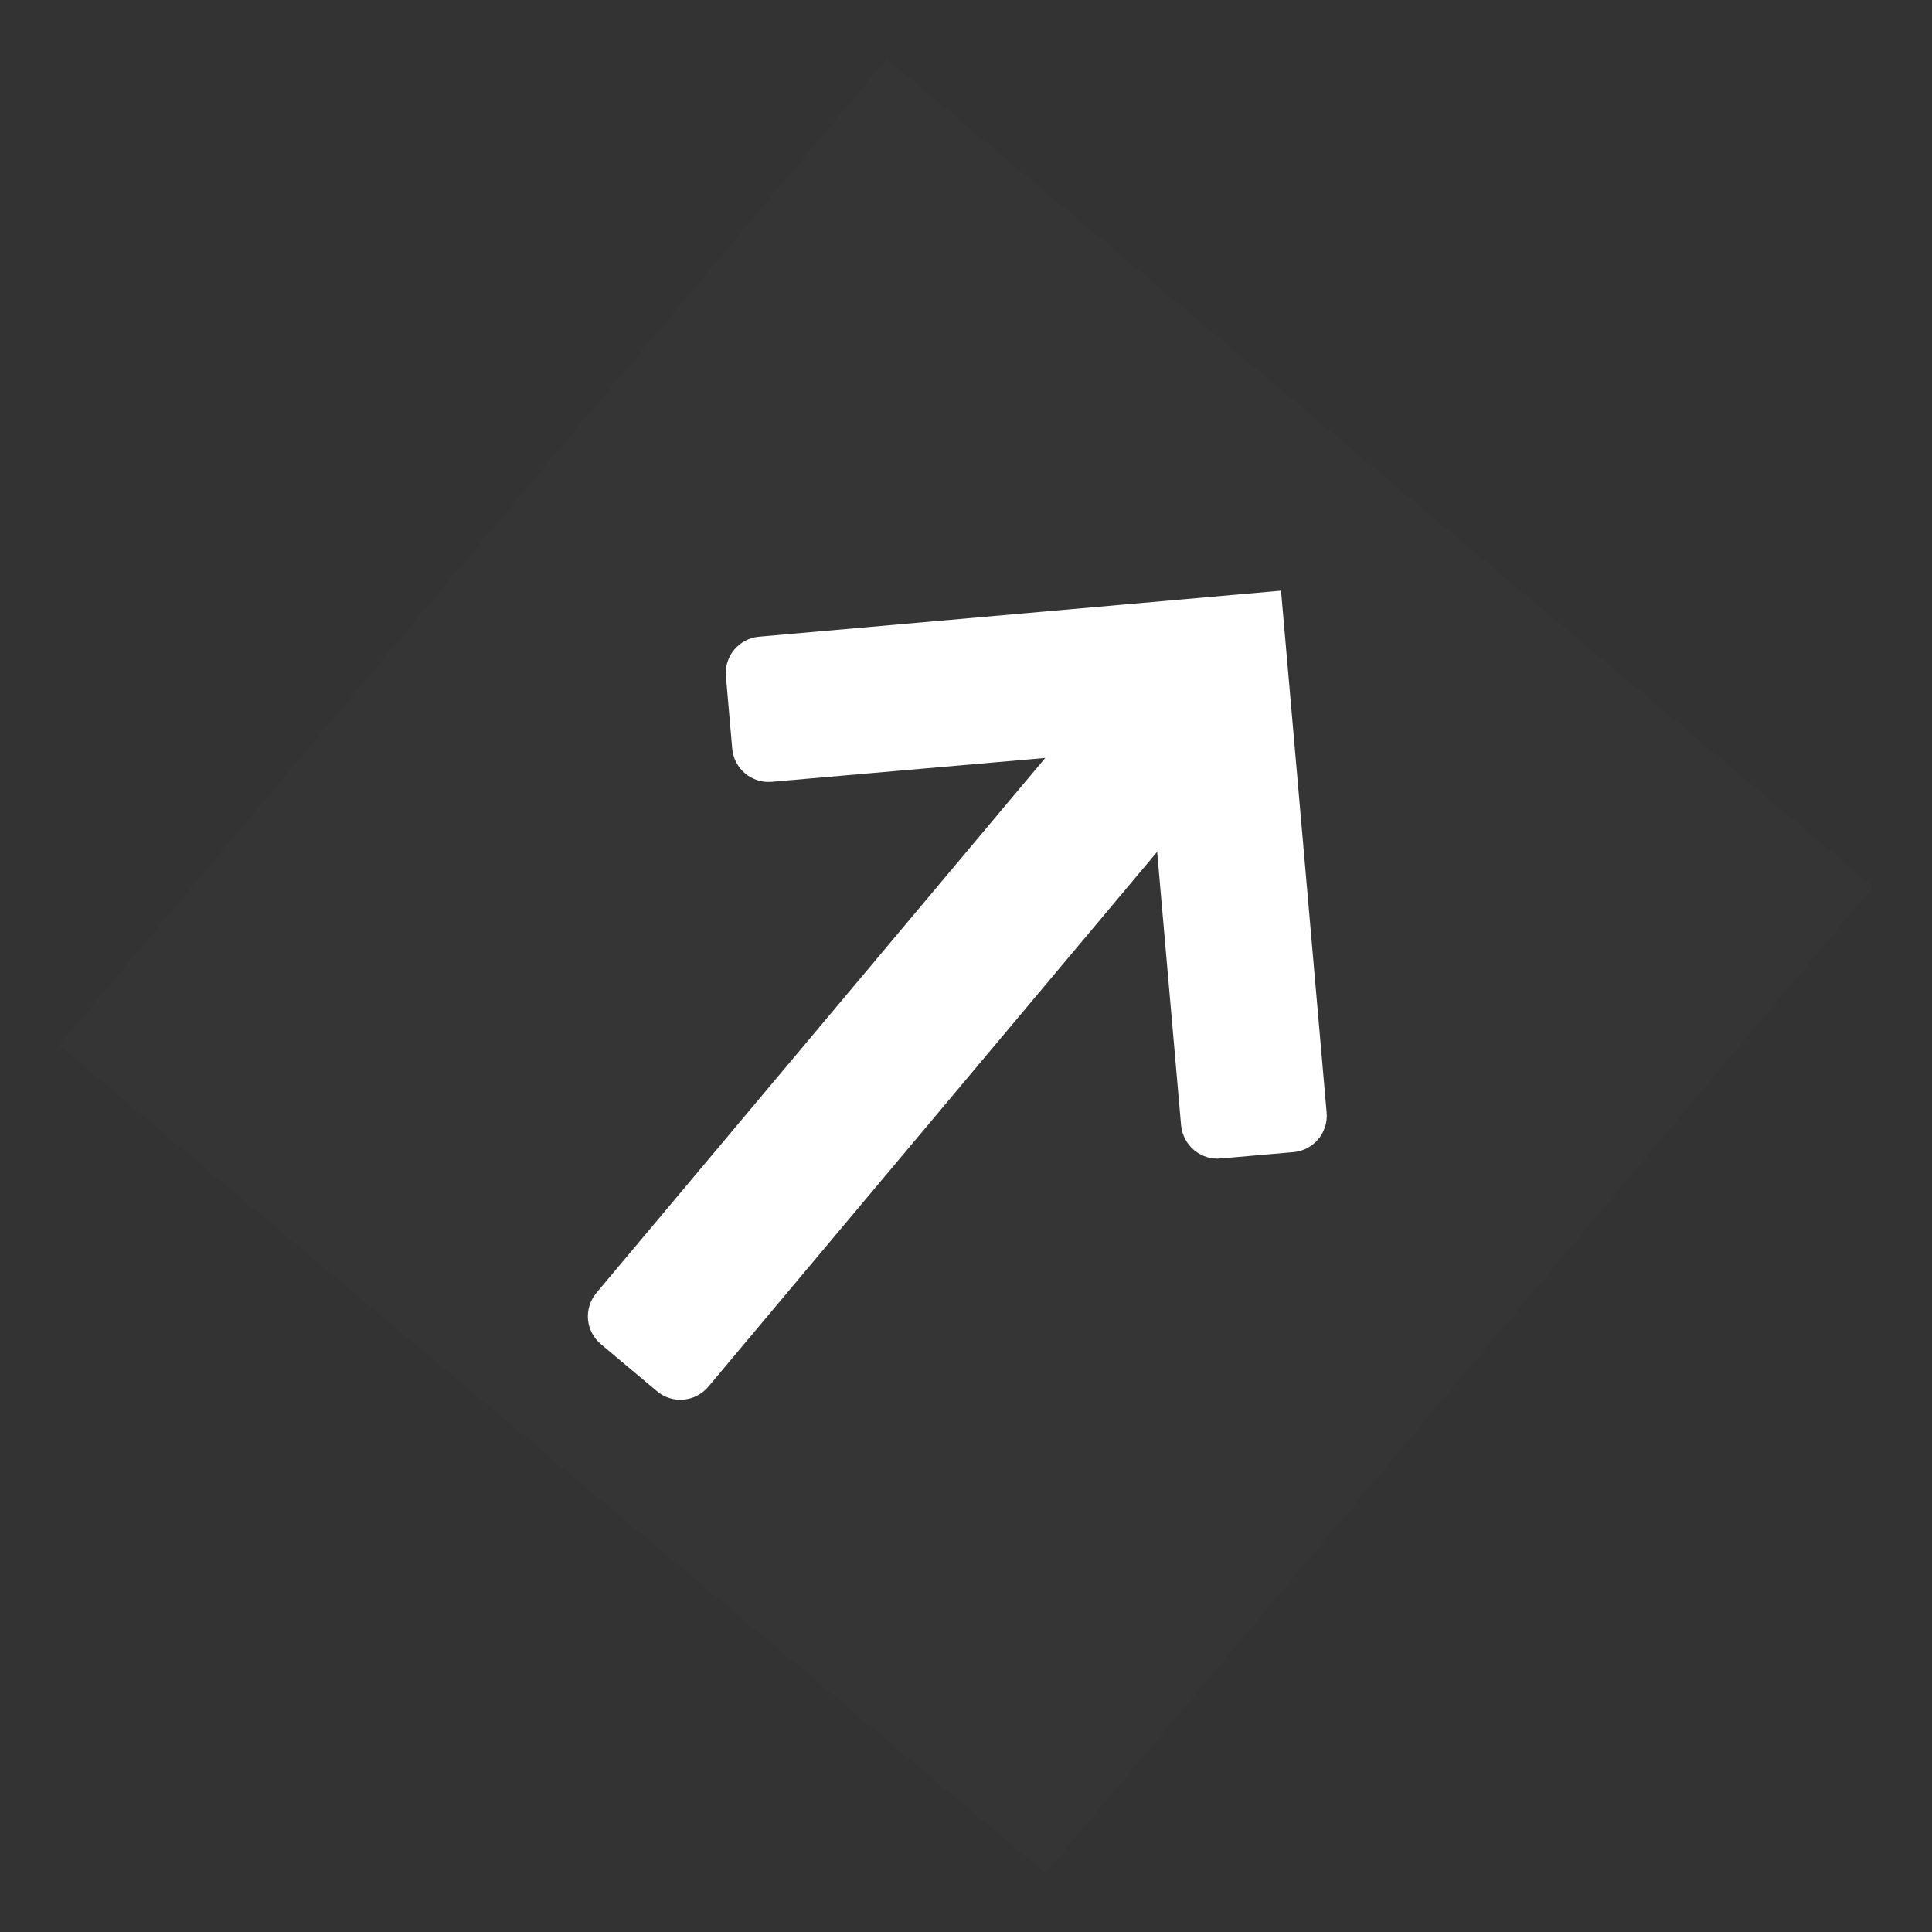
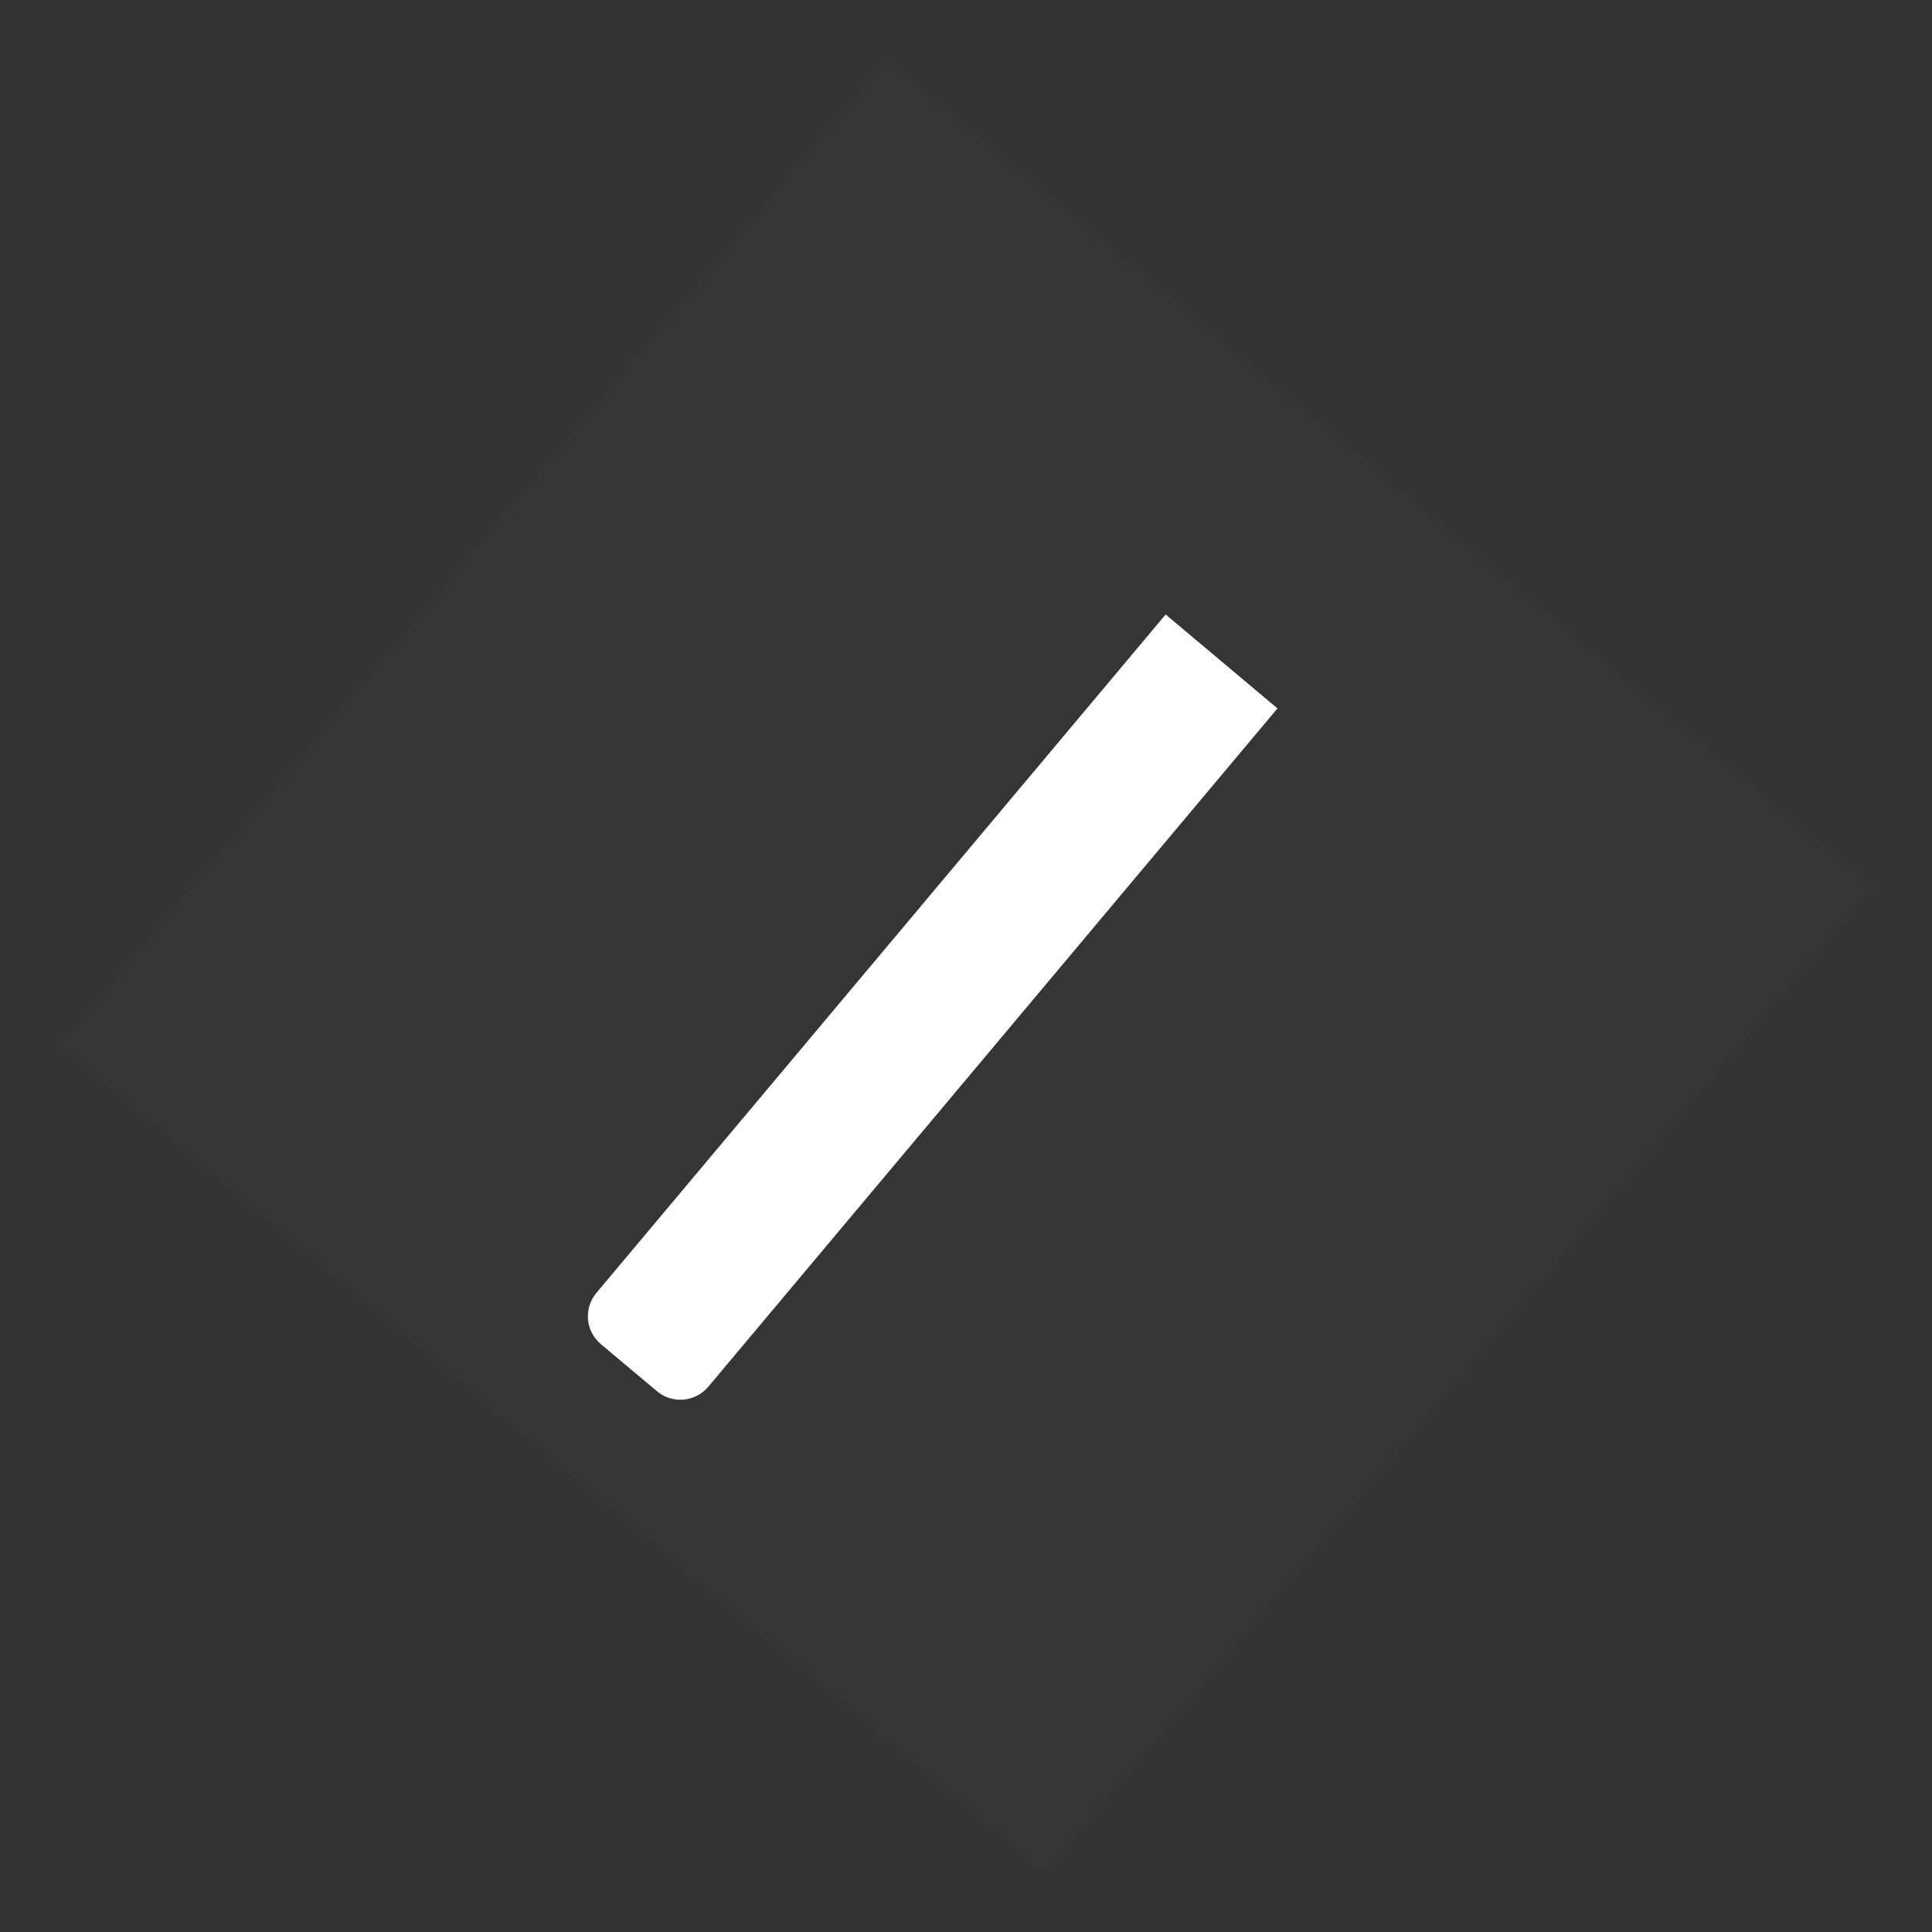
<svg xmlns="http://www.w3.org/2000/svg" width="18" height="18" viewBox="0 0 18 18" fill="none">
  <rect x="0" y="0" width="18" height="18" fill="#333333" stroke="none" />
  <rect opacity="0.01" x="8.261" y="0.547" width="12" height="12" transform="rotate(40 8.261 0.547)" fill="white" />
  <path d="M6.12 12.961L5.599 12.524C5.53 12.466 5.486 12.383 5.478 12.293C5.471 12.204 5.499 12.114 5.557 12.045L10.86 5.725L11.902 6.6L6.599 12.92C6.541 12.989 6.458 13.032 6.368 13.04C6.278 13.048 6.189 13.02 6.12 12.961Z" fill="white" />
-   <path d="M11.004 10.485L10.697 6.978L7.189 7.284C7.003 7.3 6.839 7.162 6.822 6.976L6.763 6.299C6.747 6.113 6.885 5.949 7.071 5.932L11.935 5.503L12.36 10.367C12.376 10.553 12.238 10.717 12.052 10.734L11.375 10.793C11.285 10.802 11.195 10.774 11.126 10.716C11.056 10.658 11.013 10.575 11.004 10.485V10.485Z" fill="white" />
</svg>